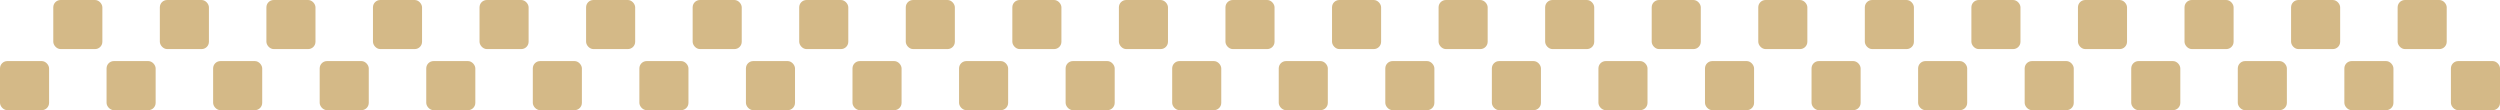
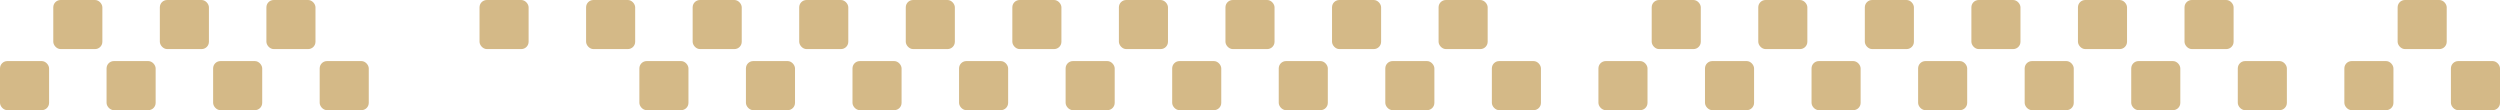
<svg xmlns="http://www.w3.org/2000/svg" id="_レイヤー_1" viewBox="0 0 1679.669 74.017">
  <defs>
    <style>.cls-1{fill:#d4b987;}</style>
  </defs>
  <rect class="cls-1" x="35.798" width="32.977" height="32.977" rx="4.921" ry="4.921" />
  <rect class="cls-1" x="107.393" width="32.977" height="32.977" rx="4.921" ry="4.921" />
  <rect class="cls-1" x="178.988" width="32.977" height="32.977" rx="4.921" ry="4.921" />
-   <rect class="cls-1" x="250.583" width="32.977" height="32.977" rx="4.921" ry="4.921" />
  <rect class="cls-1" x="322.179" width="32.977" height="32.977" rx="4.921" ry="4.921" />
  <rect class="cls-1" x="393.774" width="32.977" height="32.977" rx="4.921" ry="4.921" />
  <rect class="cls-1" x="465.37" width="32.977" height="32.977" rx="4.921" ry="4.921" />
  <rect class="cls-1" x="536.965" width="32.977" height="32.977" rx="4.921" ry="4.921" />
  <rect class="cls-1" x="608.56" width="32.977" height="32.977" rx="4.921" ry="4.921" />
  <rect class="cls-1" x="680.155" width="32.977" height="32.977" rx="4.921" ry="4.921" />
  <rect class="cls-1" x="751.751" width="32.977" height="32.977" rx="4.921" ry="4.921" />
  <rect class="cls-1" x="823.346" width="32.977" height="32.977" rx="4.921" ry="4.921" />
  <rect class="cls-1" x="894.942" width="32.977" height="32.977" rx="4.921" ry="4.921" />
  <rect class="cls-1" x="966.537" width="32.977" height="32.977" rx="4.921" ry="4.921" />
-   <rect class="cls-1" x="1038.132" width="32.977" height="32.977" rx="4.921" ry="4.921" />
  <rect class="cls-1" x="1109.727" width="32.977" height="32.977" rx="4.921" ry="4.921" />
  <rect class="cls-1" x="1181.323" width="32.977" height="32.977" rx="4.921" ry="4.921" />
  <rect class="cls-1" x="1252.918" width="32.977" height="32.977" rx="4.921" ry="4.921" />
  <rect class="cls-1" x="1324.513" width="32.977" height="32.977" rx="4.921" ry="4.921" />
  <rect class="cls-1" x="1396.108" width="32.977" height="32.977" rx="4.921" ry="4.921" />
  <rect class="cls-1" x="1467.704" width="32.977" height="32.977" rx="4.921" ry="4.921" />
-   <rect class="cls-1" x="1539.299" width="32.977" height="32.977" rx="4.921" ry="4.921" />
  <rect class="cls-1" x="1610.895" width="32.977" height="32.977" rx="4.921" ry="4.921" />
  <rect class="cls-1" y="41.04" width="32.977" height="32.977" rx="4.921" ry="4.921" />
  <rect class="cls-1" x="71.596" y="41.04" width="32.977" height="32.977" rx="4.921" ry="4.921" />
  <rect class="cls-1" x="143.191" y="41.04" width="32.977" height="32.977" rx="4.921" ry="4.921" />
  <rect class="cls-1" x="214.786" y="41.04" width="32.977" height="32.977" rx="4.921" ry="4.921" />
-   <rect class="cls-1" x="286.381" y="41.04" width="32.977" height="32.977" rx="4.921" ry="4.921" />
-   <rect class="cls-1" x="357.977" y="41.04" width="32.977" height="32.977" rx="4.921" ry="4.921" />
  <rect class="cls-1" x="429.572" y="41.04" width="32.977" height="32.977" rx="4.921" ry="4.921" />
  <rect class="cls-1" x="501.167" y="41.04" width="32.977" height="32.977" rx="4.921" ry="4.921" />
  <rect class="cls-1" x="572.762" y="41.04" width="32.977" height="32.977" rx="4.921" ry="4.921" />
  <rect class="cls-1" x="644.358" y="41.04" width="32.977" height="32.977" rx="4.921" ry="4.921" />
  <rect class="cls-1" x="715.953" y="41.04" width="32.977" height="32.977" rx="4.921" ry="4.921" />
  <rect class="cls-1" x="787.549" y="41.04" width="32.977" height="32.977" rx="4.921" ry="4.921" />
  <rect class="cls-1" x="859.144" y="41.04" width="32.977" height="32.977" rx="4.921" ry="4.921" />
  <rect class="cls-1" x="930.739" y="41.04" width="32.977" height="32.977" rx="4.921" ry="4.921" />
  <rect class="cls-1" x="1002.334" y="41.04" width="32.977" height="32.977" rx="4.921" ry="4.921" />
  <rect class="cls-1" x="1073.93" y="41.04" width="32.977" height="32.977" rx="4.921" ry="4.921" />
  <rect class="cls-1" x="1145.525" y="41.04" width="32.977" height="32.977" rx="4.921" ry="4.921" />
  <rect class="cls-1" x="1217.12" y="41.04" width="32.977" height="32.977" rx="4.921" ry="4.921" />
  <rect class="cls-1" x="1288.716" y="41.04" width="32.977" height="32.977" rx="4.921" ry="4.921" />
  <rect class="cls-1" x="1360.311" y="41.04" width="32.977" height="32.977" rx="4.921" ry="4.921" />
  <rect class="cls-1" x="1431.906" y="41.04" width="32.977" height="32.977" rx="4.921" ry="4.921" />
  <rect class="cls-1" x="1503.501" y="41.04" width="32.977" height="32.977" rx="4.921" ry="4.921" />
  <rect class="cls-1" x="1575.097" y="41.04" width="32.977" height="32.977" rx="4.921" ry="4.921" />
  <rect class="cls-1" x="1646.692" y="41.04" width="32.977" height="32.977" rx="4.921" ry="4.921" />
</svg>